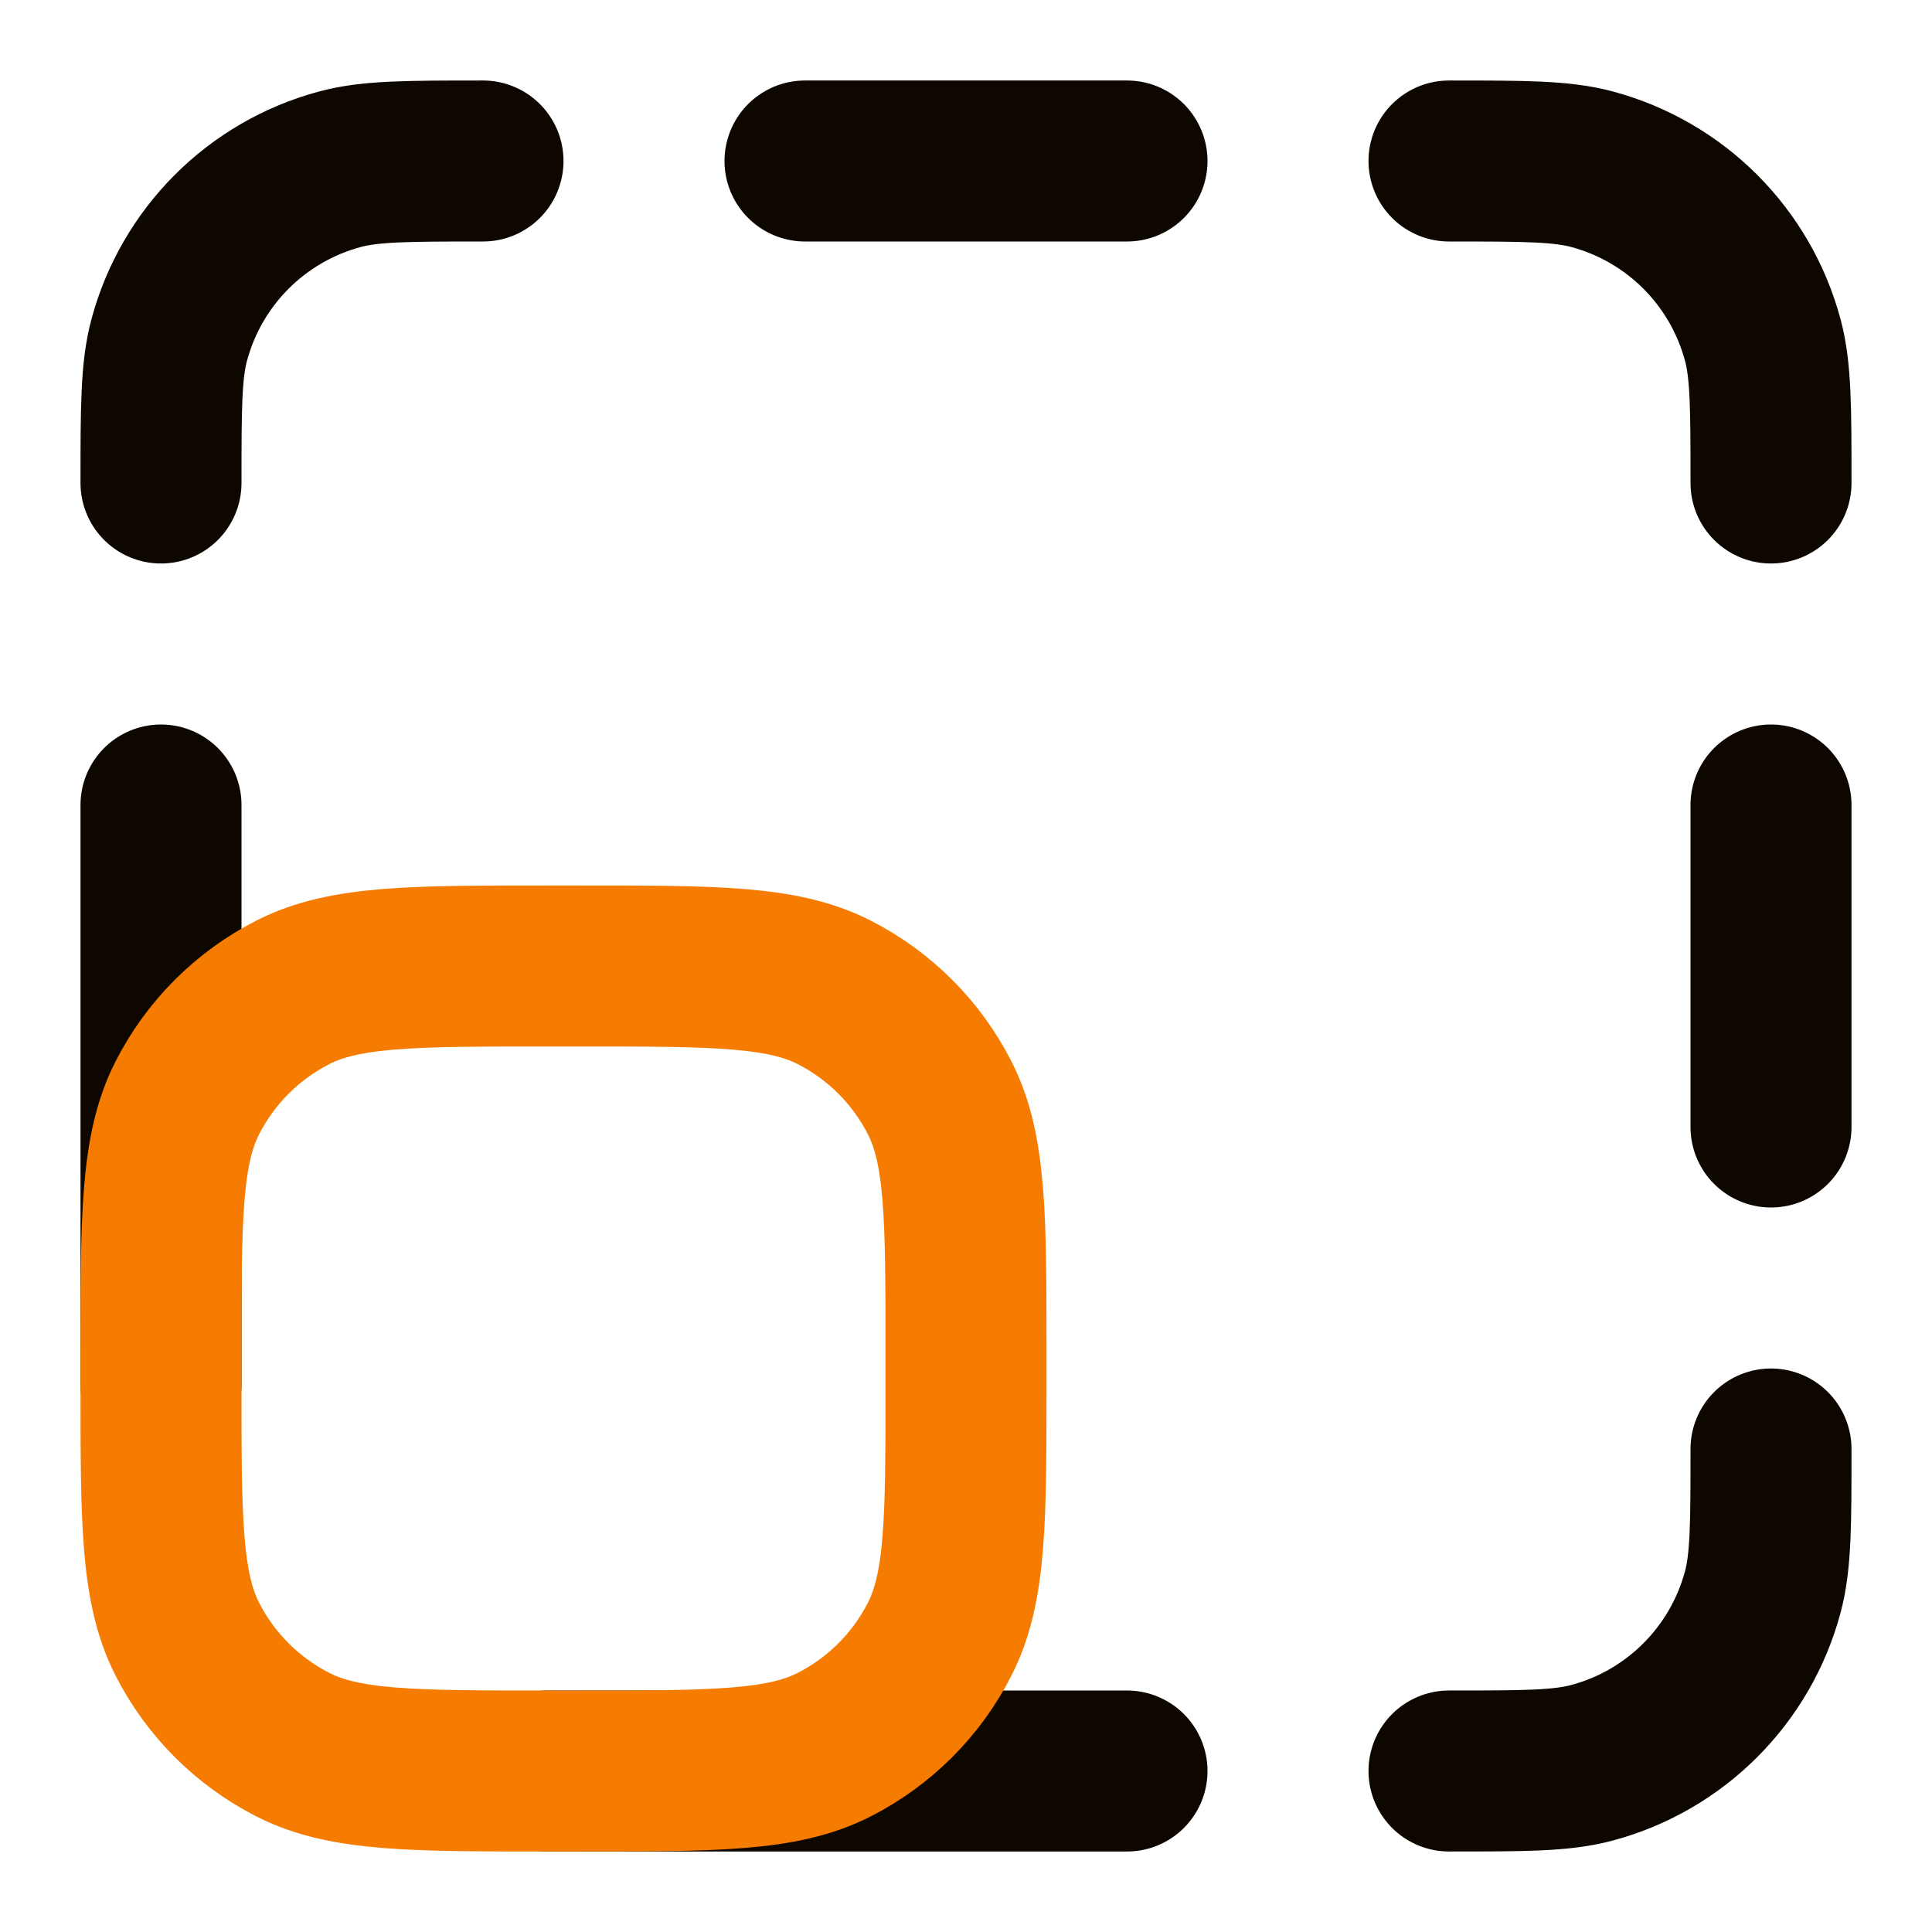
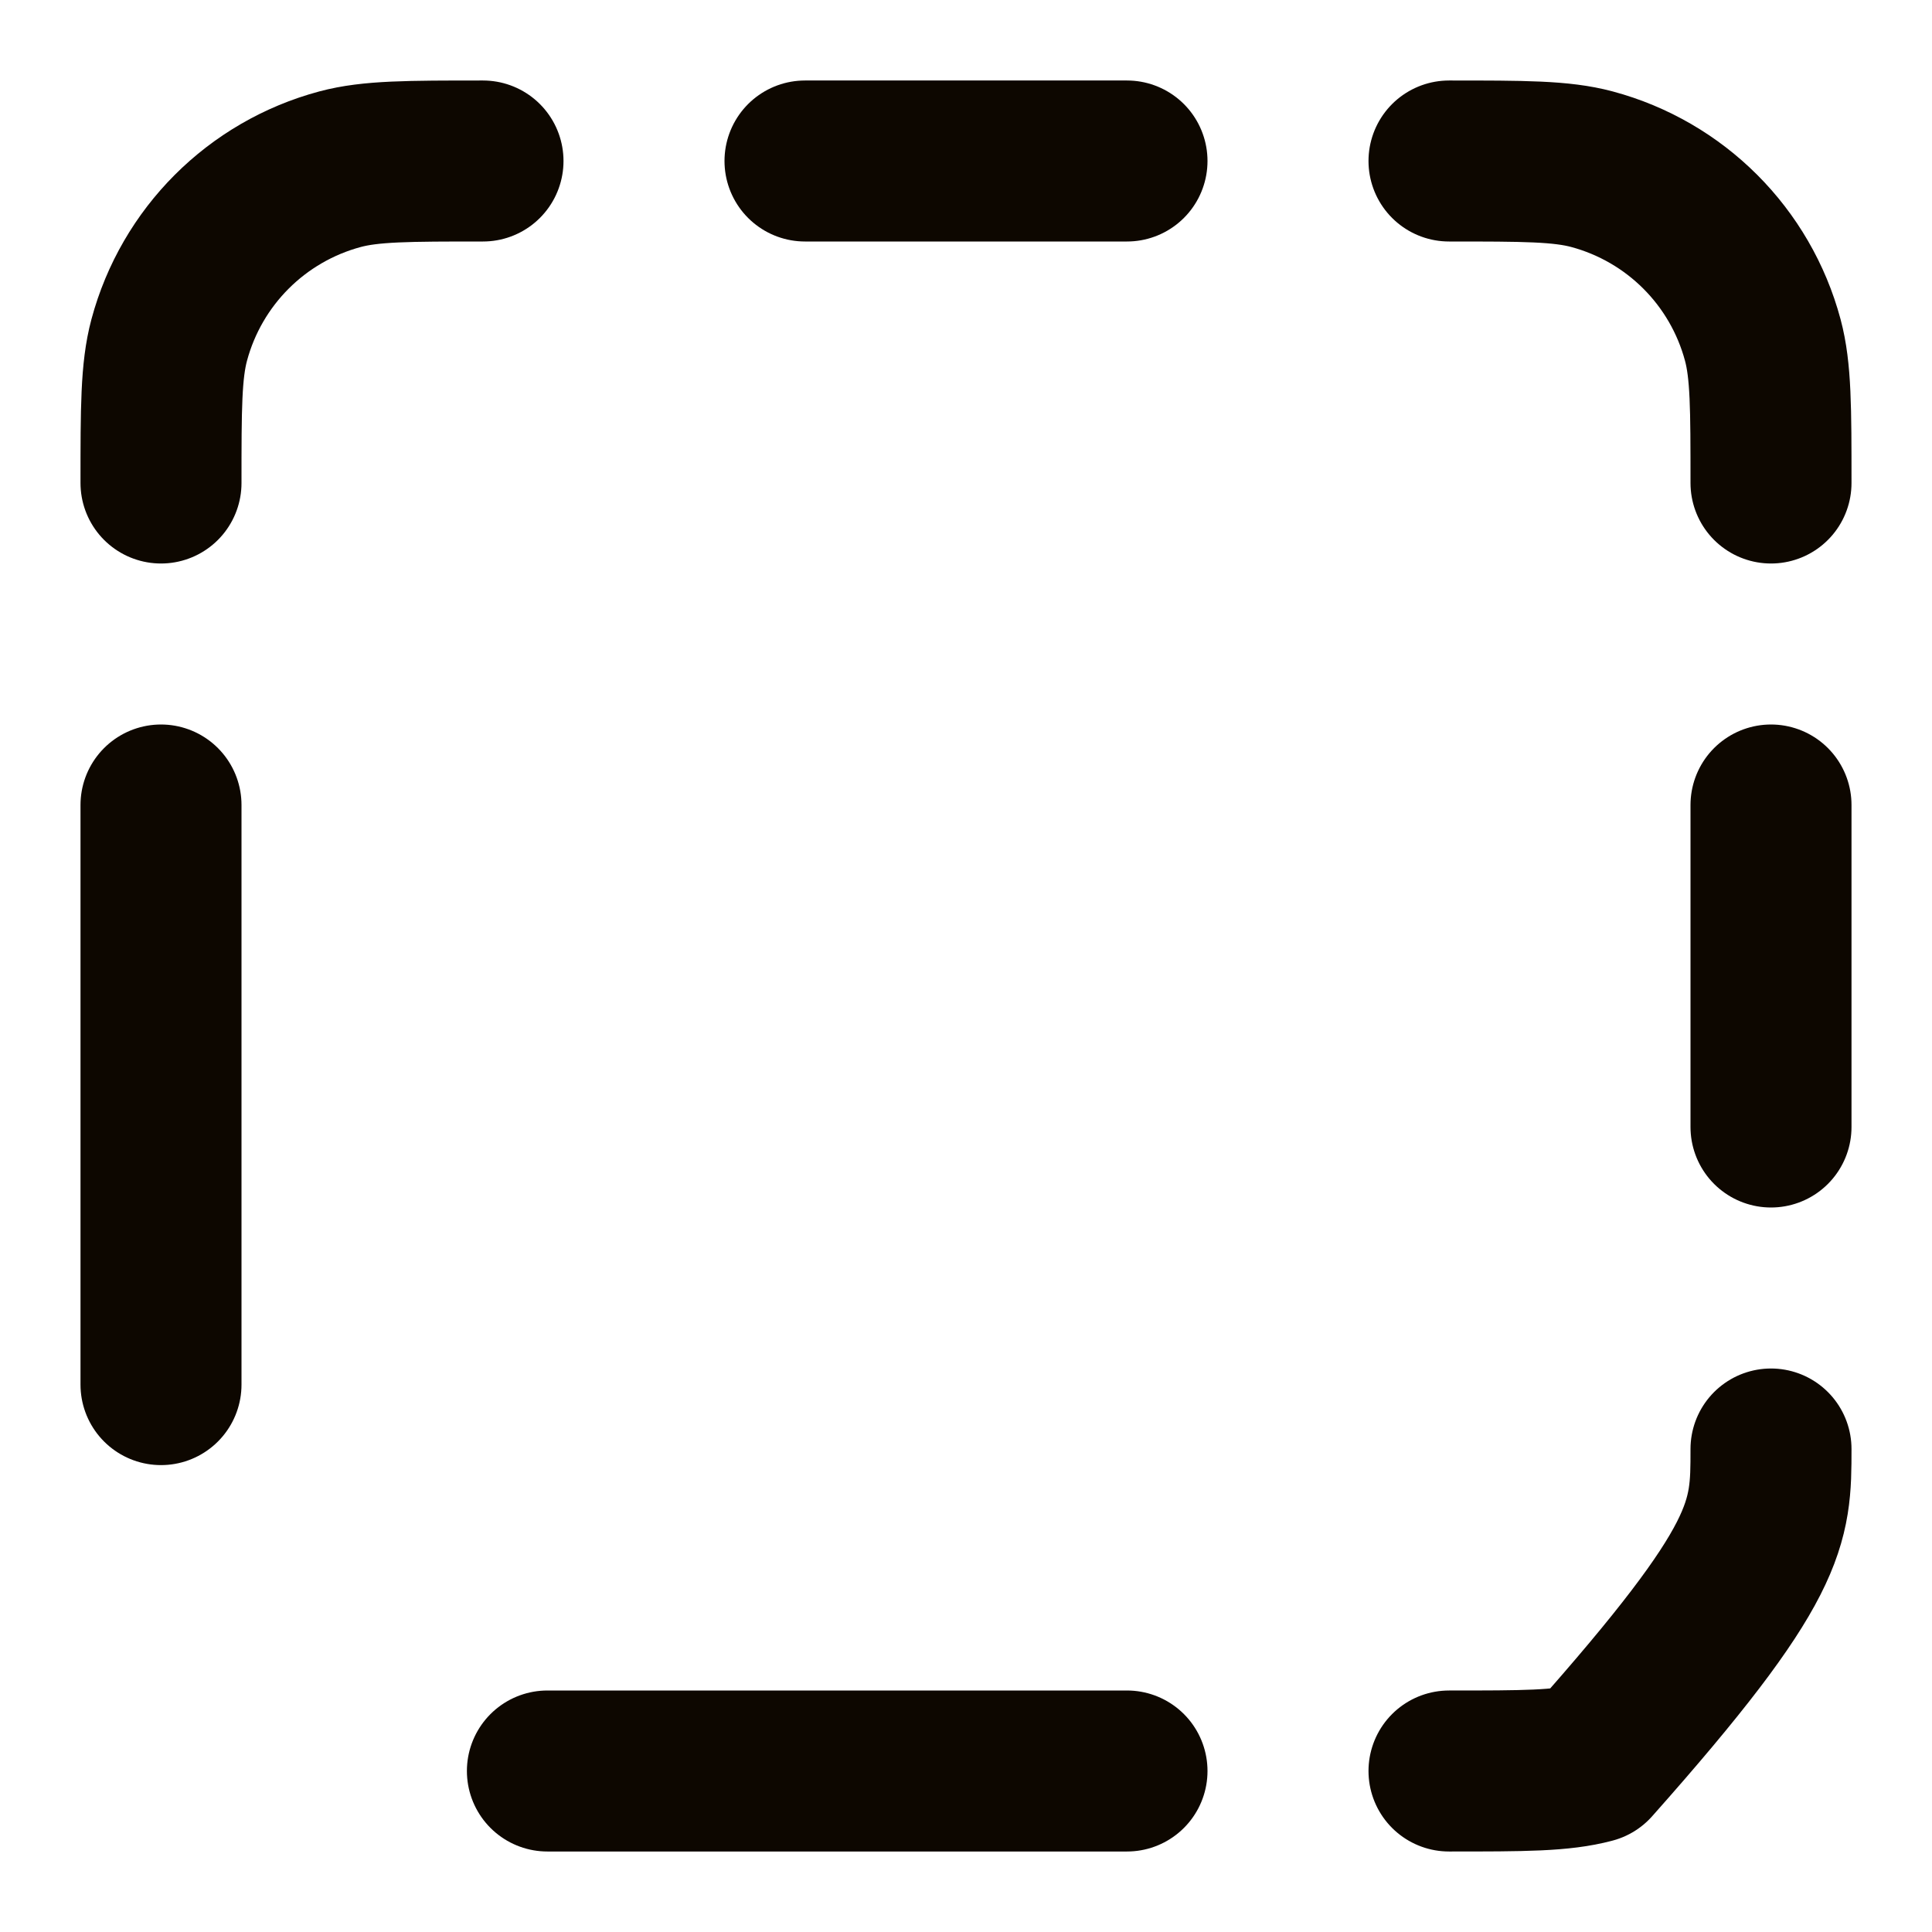
<svg xmlns="http://www.w3.org/2000/svg" width="24" height="24" viewBox="0 0 24 24" fill="none">
  <path d="M14 22H6.8" stroke="#0D0700" stroke-width="2" stroke-linecap="round" stroke-linejoin="round" />
  <path d="M2 17.2V10" stroke="#0D0700" stroke-width="2" stroke-linecap="round" stroke-linejoin="round" />
  <path d="M10 2H14" stroke="#0D0700" stroke-width="2" stroke-linecap="round" stroke-linejoin="round" />
  <path d="M22 10V14" stroke="#0D0700" stroke-width="2" stroke-linecap="round" stroke-linejoin="round" />
-   <path d="M18 22C18.93 22 19.395 22 19.776 21.898C20.812 21.62 21.62 20.812 21.898 19.776C22 19.395 22 18.93 22 18" stroke="#0D0700" stroke-width="2" stroke-linecap="round" stroke-linejoin="round" />
+   <path d="M18 22C18.93 22 19.395 22 19.776 21.898C22 19.395 22 18.93 22 18" stroke="#0D0700" stroke-width="2" stroke-linecap="round" stroke-linejoin="round" />
  <path d="M22 6C22 5.07 22 4.605 21.898 4.224C21.62 3.188 20.812 2.38 19.776 2.102C19.395 2 18.93 2 18 2" stroke="#0D0700" stroke-width="2" stroke-linecap="round" stroke-linejoin="round" />
  <path d="M6 2C5.07 2 4.605 2 4.224 2.102C3.188 2.38 2.38 3.188 2.102 4.224C2 4.605 2 5.07 2 6" stroke="#0D0700" stroke-width="2" stroke-linecap="round" stroke-linejoin="round" />
-   <path d="M2 16.8C2 15.12 2 14.28 2.327 13.638C2.615 13.073 3.074 12.615 3.638 12.327C4.28 12 5.12 12 6.8 12H7.2C8.88 12 9.72 12 10.362 12.327C10.927 12.615 11.385 13.073 11.673 13.638C12 14.28 12 15.12 12 16.8V17.2C12 18.88 12 19.72 11.673 20.362C11.385 20.927 10.927 21.385 10.362 21.673C9.72 22 8.88 22 7.2 22H6.8C5.12 22 4.28 22 3.638 21.673C3.074 21.385 2.615 20.927 2.327 20.362C2 19.72 2 18.88 2 17.2V16.8Z" stroke="#F57C00" stroke-width="2" stroke-linecap="round" stroke-linejoin="round" />
</svg>